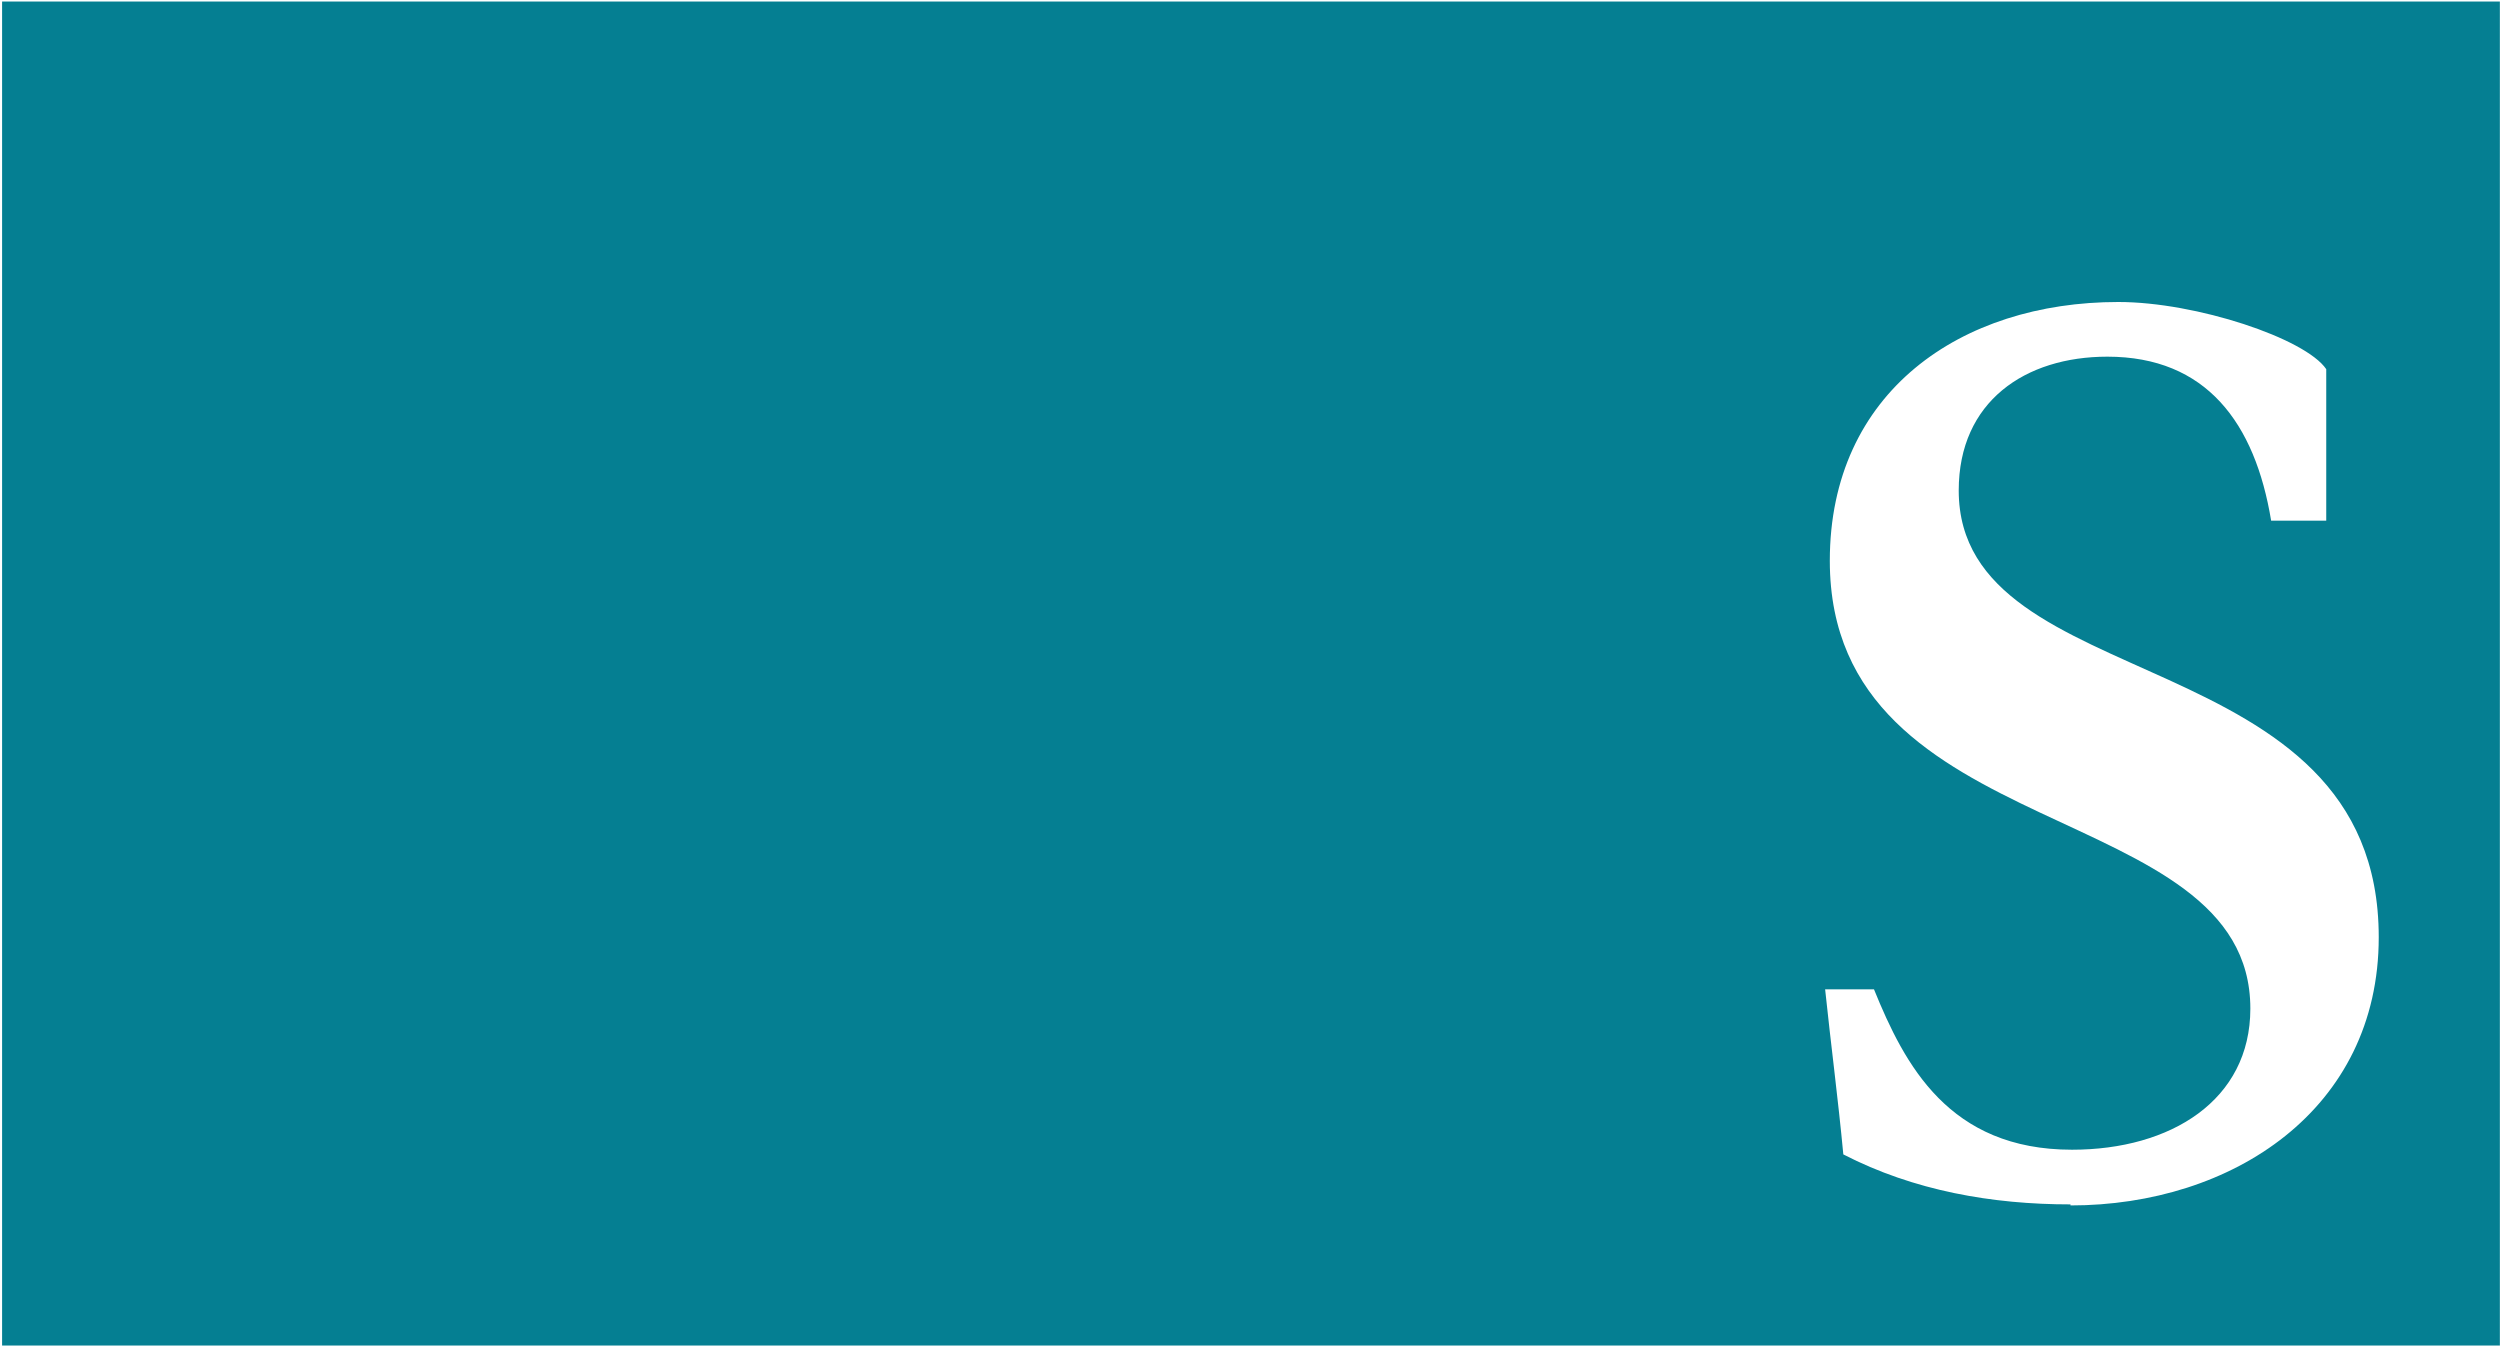
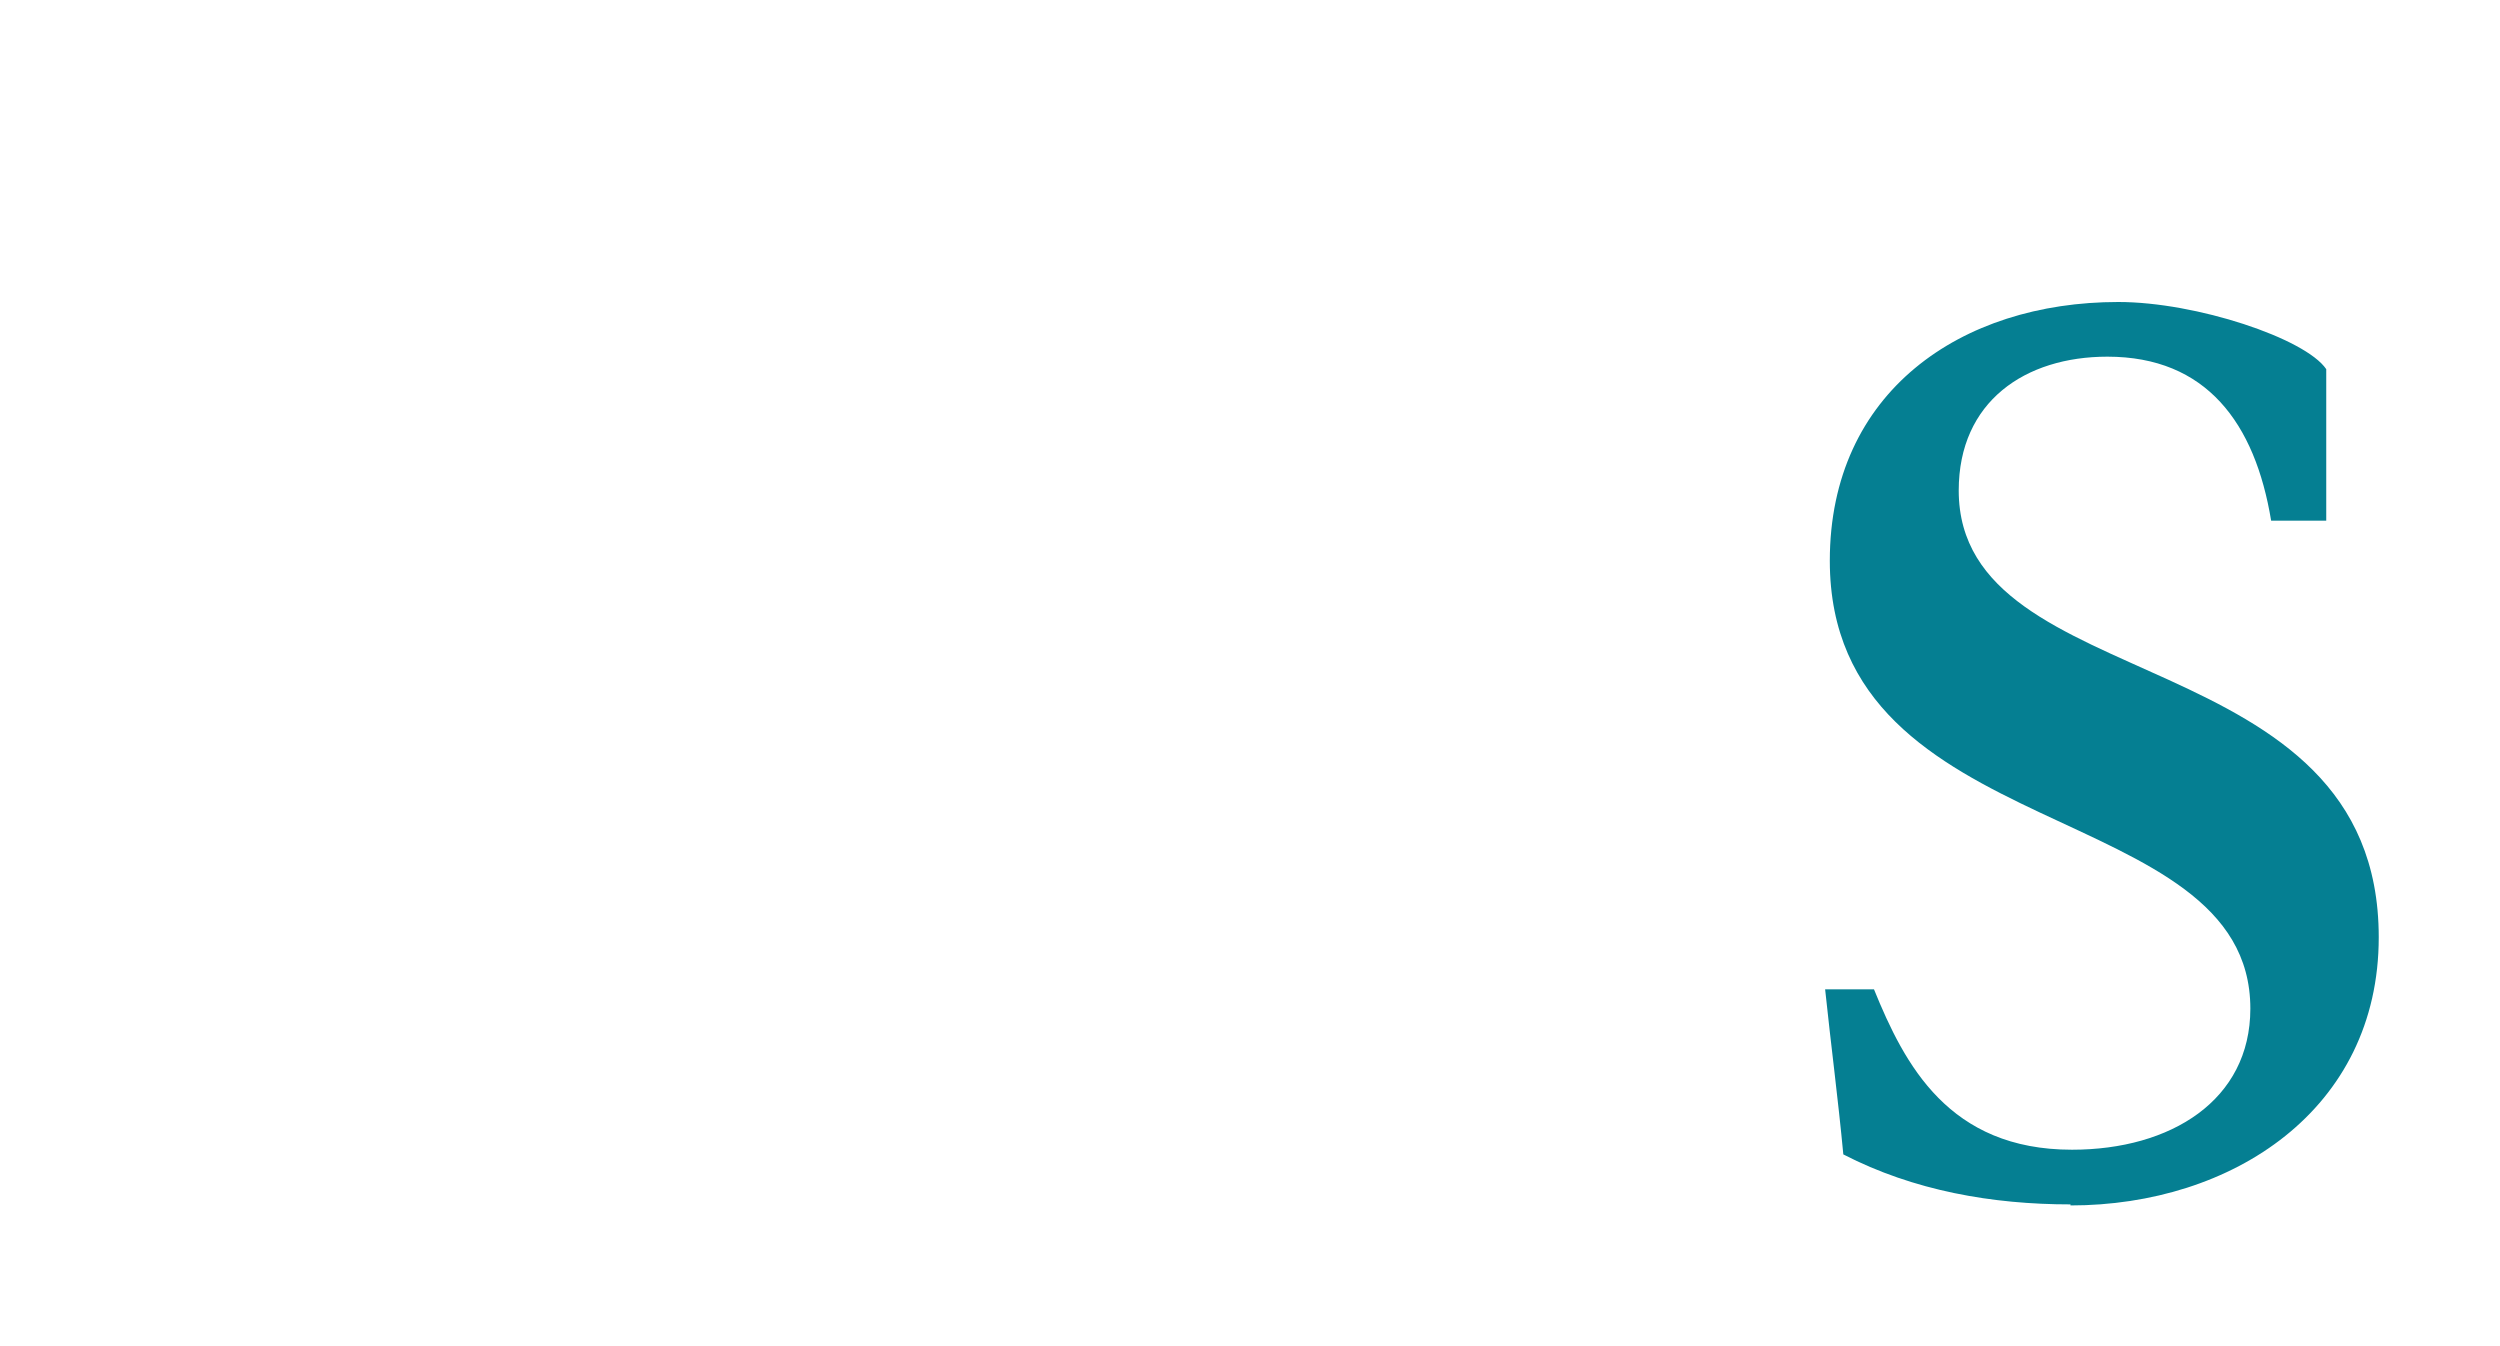
<svg xmlns="http://www.w3.org/2000/svg" width="366" height="197" viewBox="0 0 366 197" fill="none">
-   <path d="M0.306 0.225V196.983H365.98V0.225H0.306ZM303.119 176.324C291.704 176.324 280.212 174.342 269.862 169.005C269.101 160.925 268.036 152.844 267.199 144.839H274.352C278.842 155.893 285.311 168.319 303.347 168.319C317.807 168.319 329.451 161.077 329.451 147.66C329.451 116.557 267.884 124.104 267.884 82.099C267.884 57.4 287.061 44.212 310.121 44.212C321.536 44.212 337.518 49.548 340.562 54.046V76.23H332.495C330.136 61.898 322.982 52.216 308.522 52.216C296.498 52.216 286.757 58.772 286.757 71.808C286.757 102.454 348.248 93.306 348.248 137.216C348.248 162.449 326.787 176.476 303.119 176.476V176.324Z" fill="#057F92" />
+   <path d="M0.306 0.225V196.983V0.225H0.306ZM303.119 176.324C291.704 176.324 280.212 174.342 269.862 169.005C269.101 160.925 268.036 152.844 267.199 144.839H274.352C278.842 155.893 285.311 168.319 303.347 168.319C317.807 168.319 329.451 161.077 329.451 147.66C329.451 116.557 267.884 124.104 267.884 82.099C267.884 57.4 287.061 44.212 310.121 44.212C321.536 44.212 337.518 49.548 340.562 54.046V76.23H332.495C330.136 61.898 322.982 52.216 308.522 52.216C296.498 52.216 286.757 58.772 286.757 71.808C286.757 102.454 348.248 93.306 348.248 137.216C348.248 162.449 326.787 176.476 303.119 176.476V176.324Z" fill="#057F92" />
</svg>